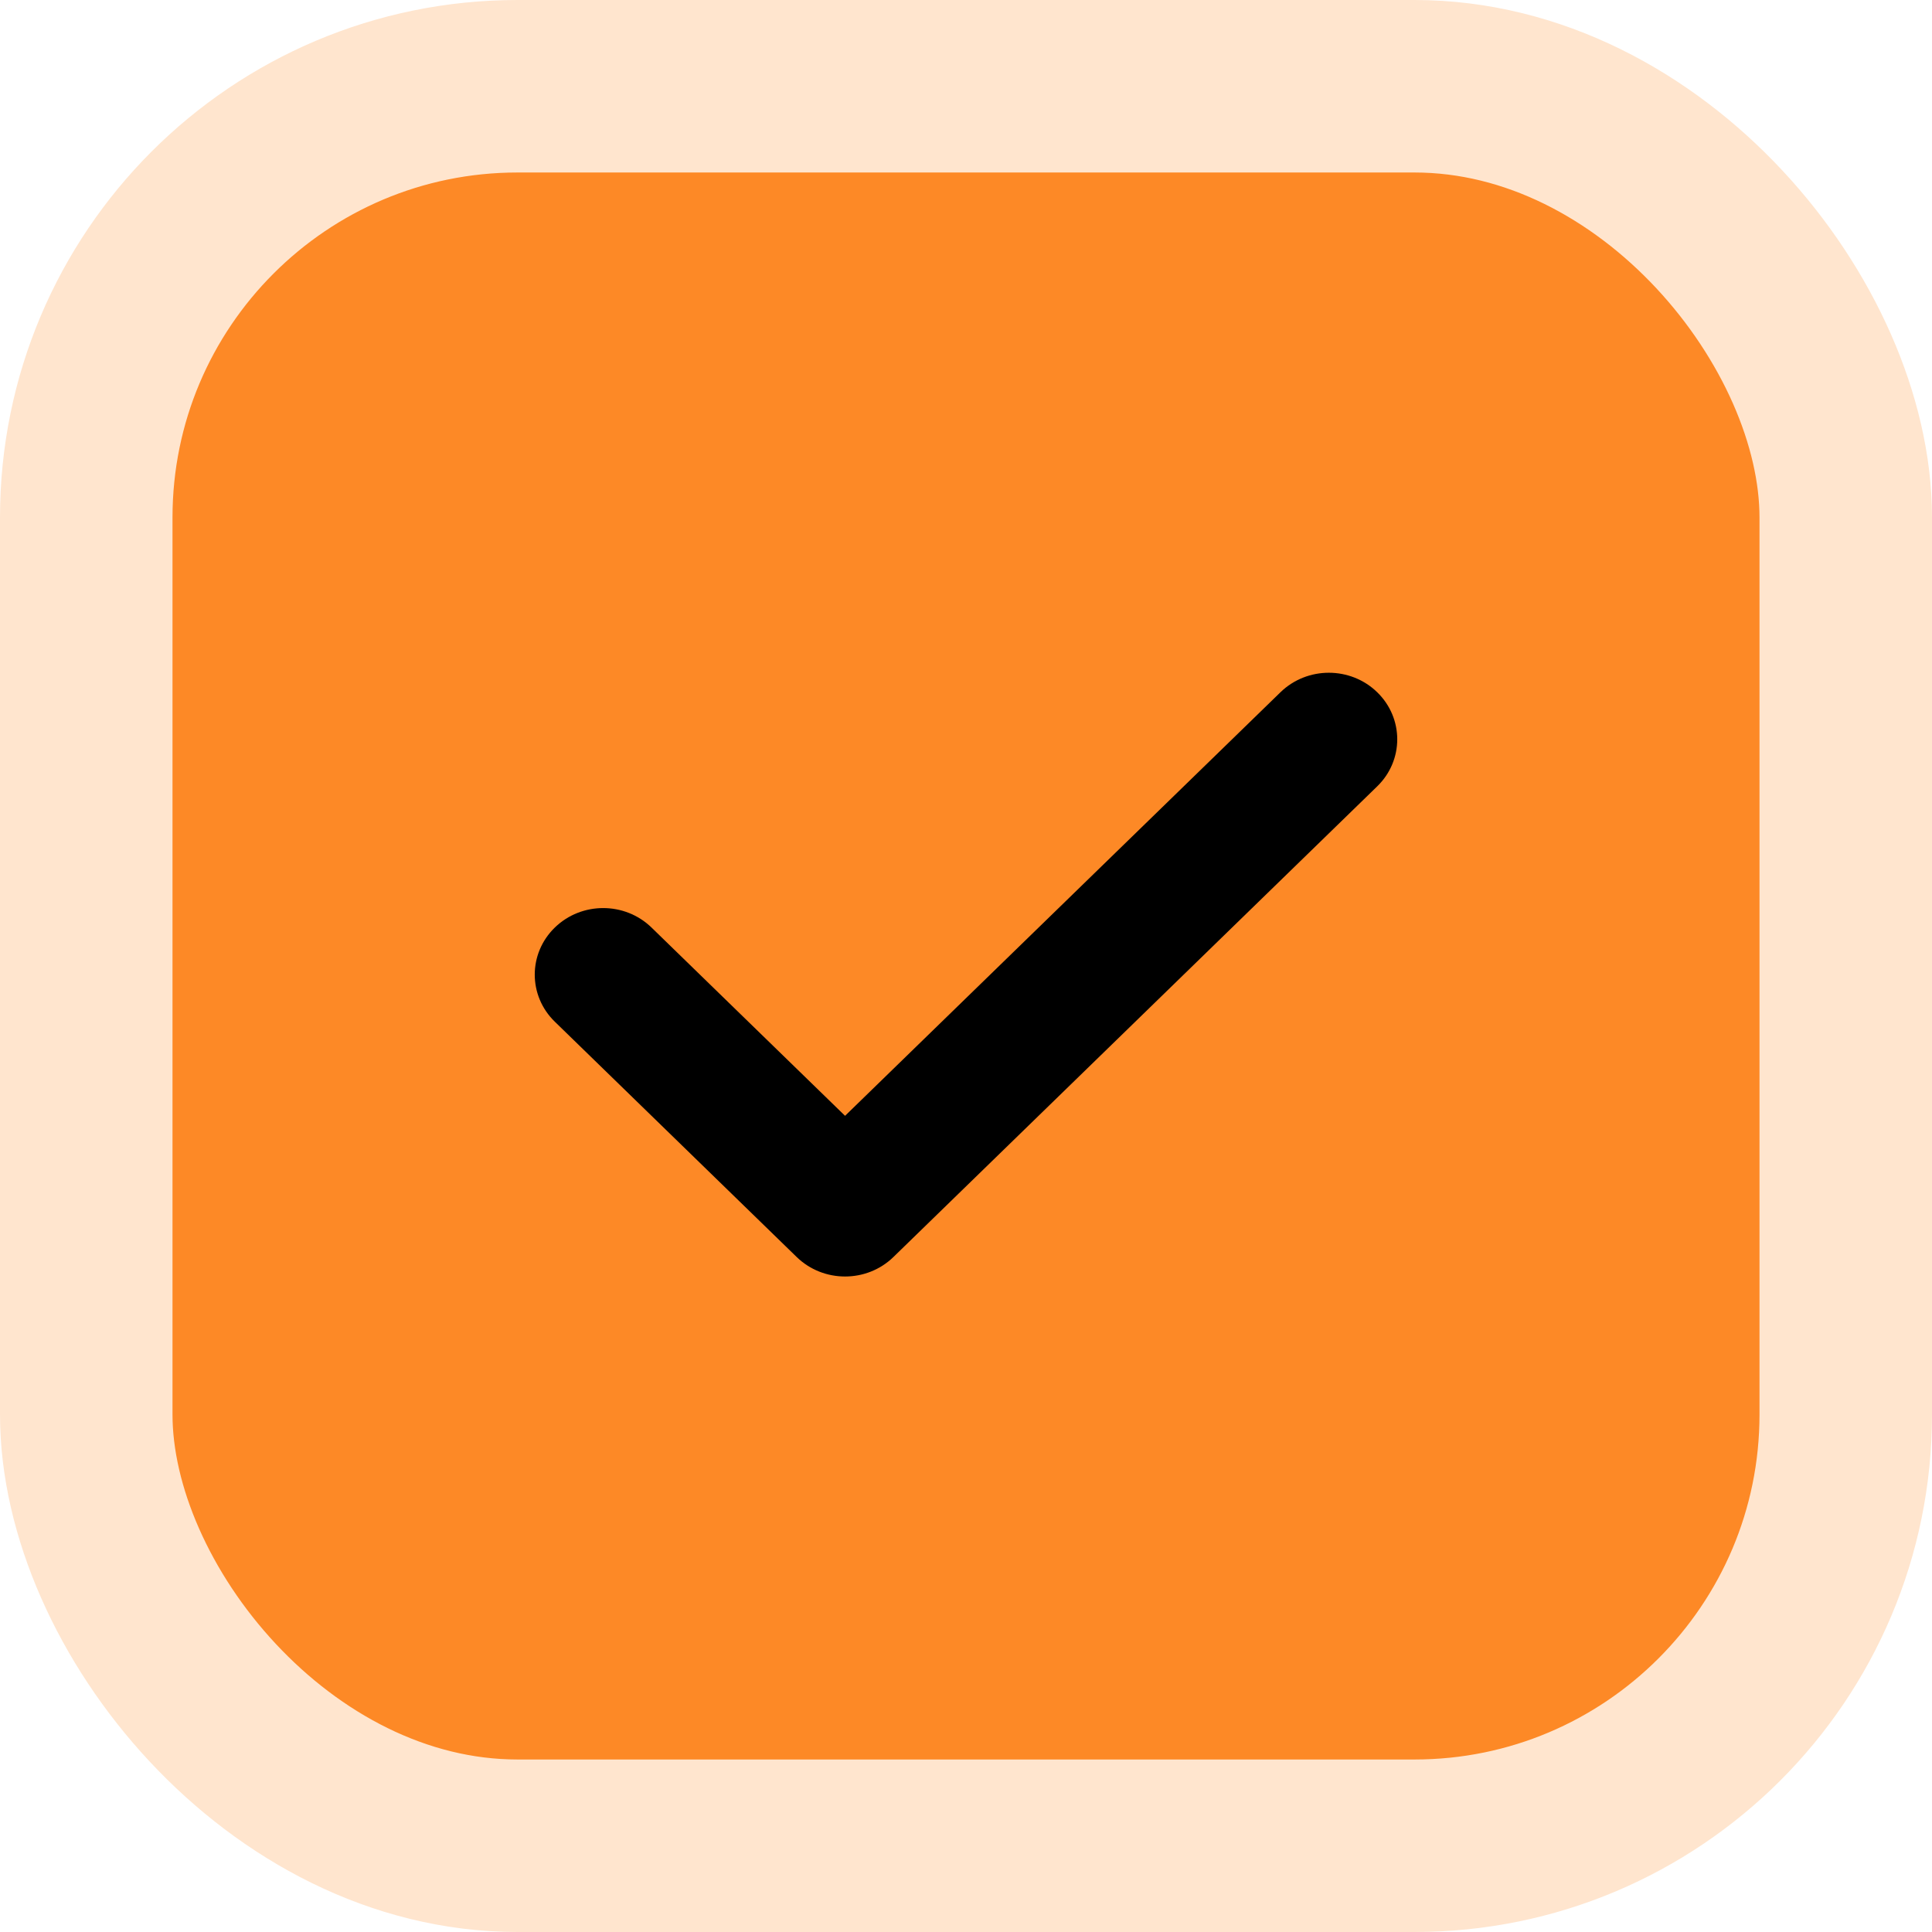
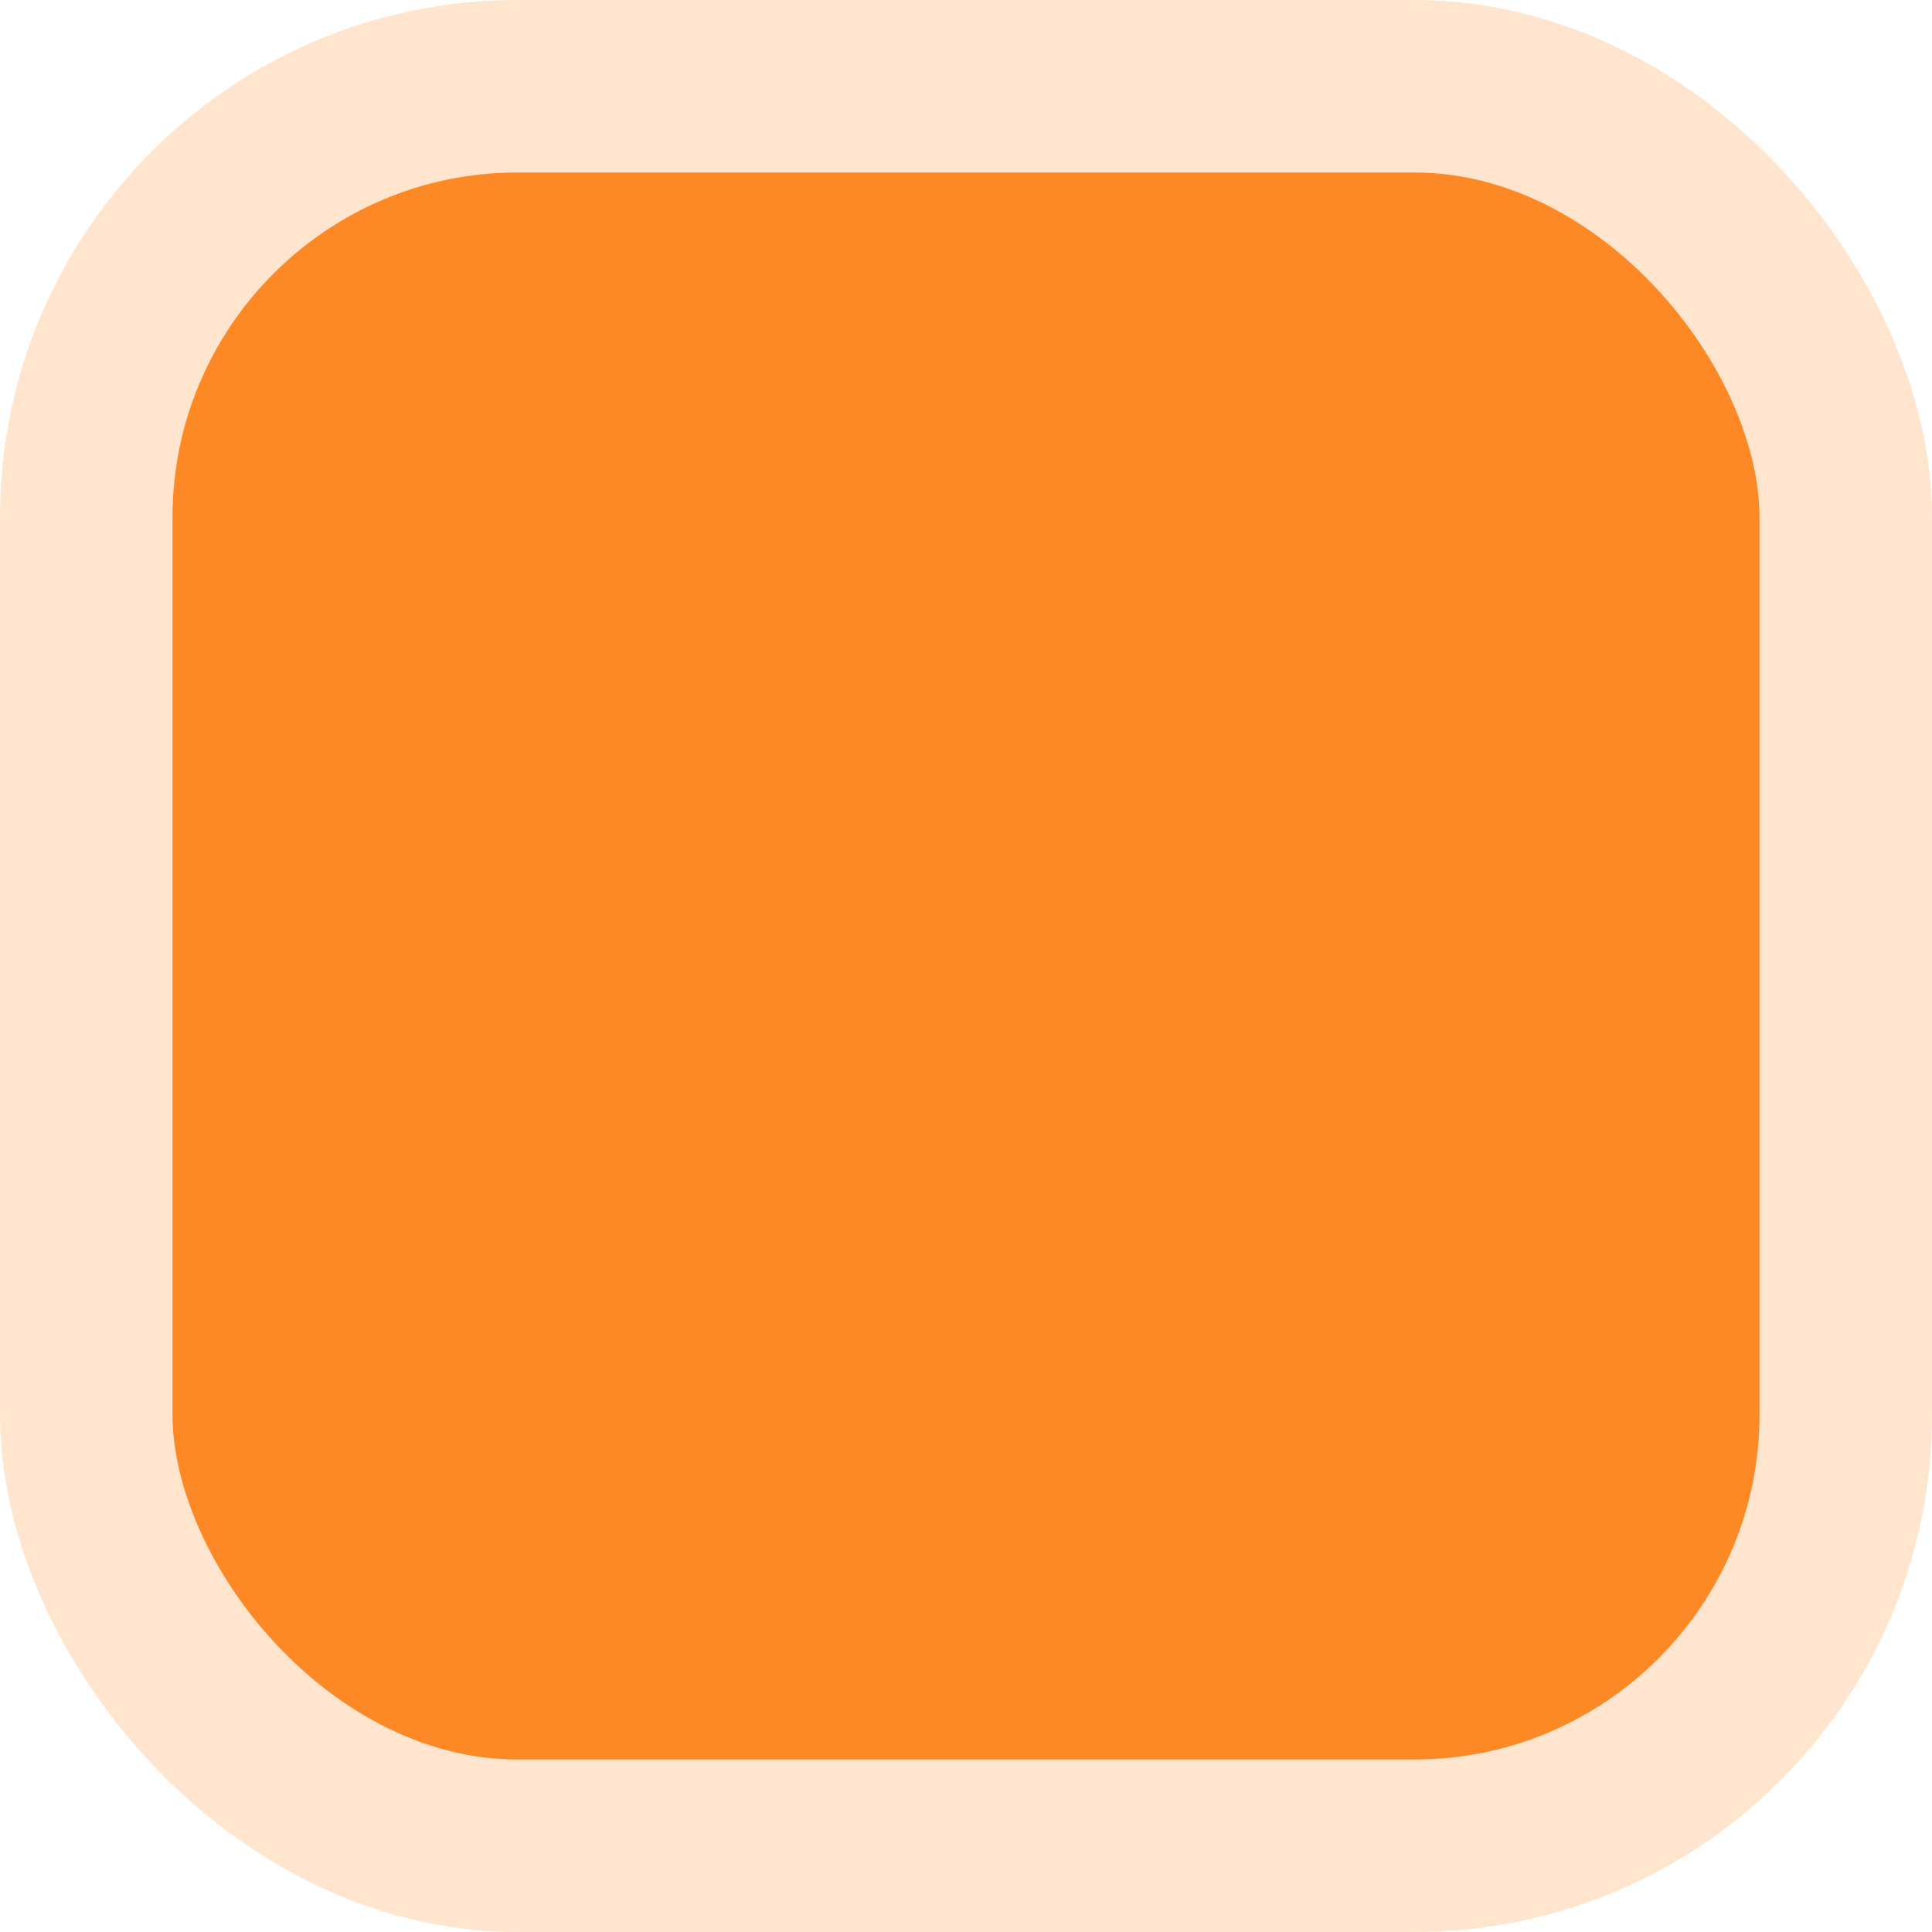
<svg xmlns="http://www.w3.org/2000/svg" width="112" height="112" viewBox="0 0 112 112" fill="none">
  <rect x="5" y="5" width="102" height="102" rx="25" fill="#FD8926" stroke="#FFE5CE" stroke-width="10" />
-   <path d="M79.838 40.13C78.291 38.623 75.779 38.624 74.23 40.13L48.989 64.685L37.771 53.772C36.222 52.265 33.711 52.265 32.162 53.772C30.613 55.279 30.613 57.721 32.162 59.228L46.184 72.87C46.958 73.623 47.973 74 48.988 74C50.003 74 51.019 73.624 51.793 72.87L79.838 45.586C81.387 44.081 81.387 41.637 79.838 40.13Z" fill="black" />
</svg>